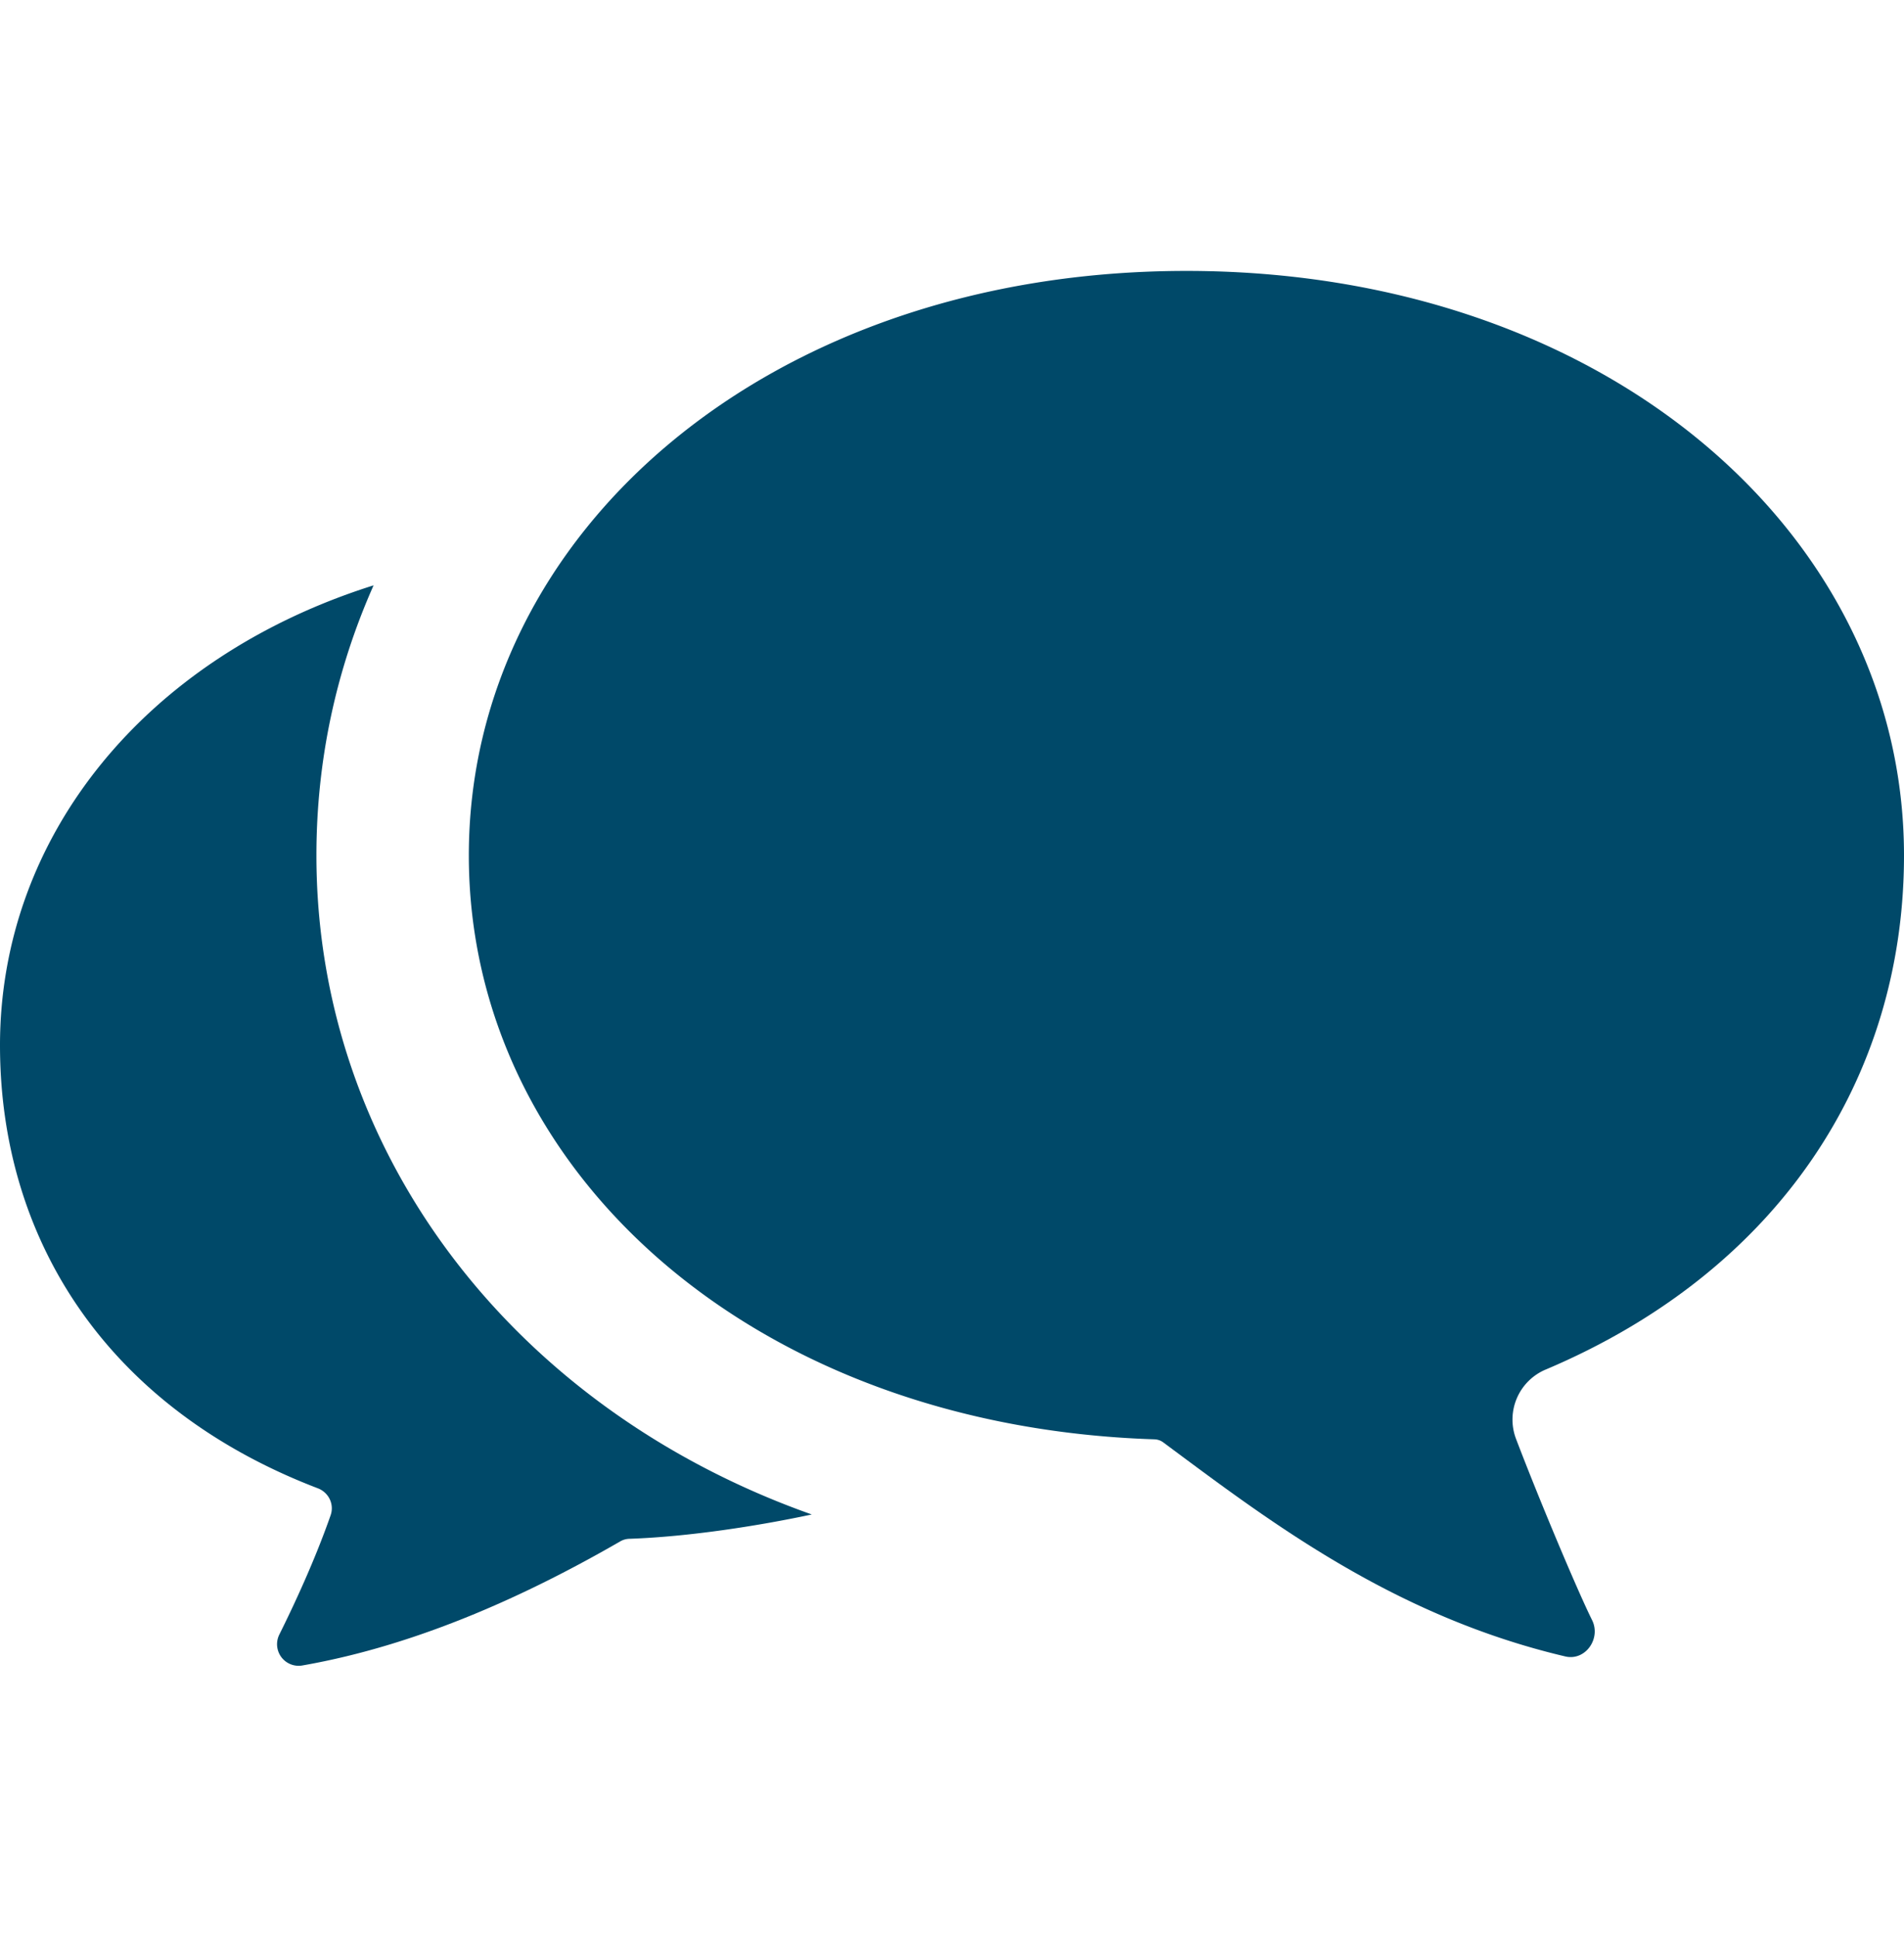
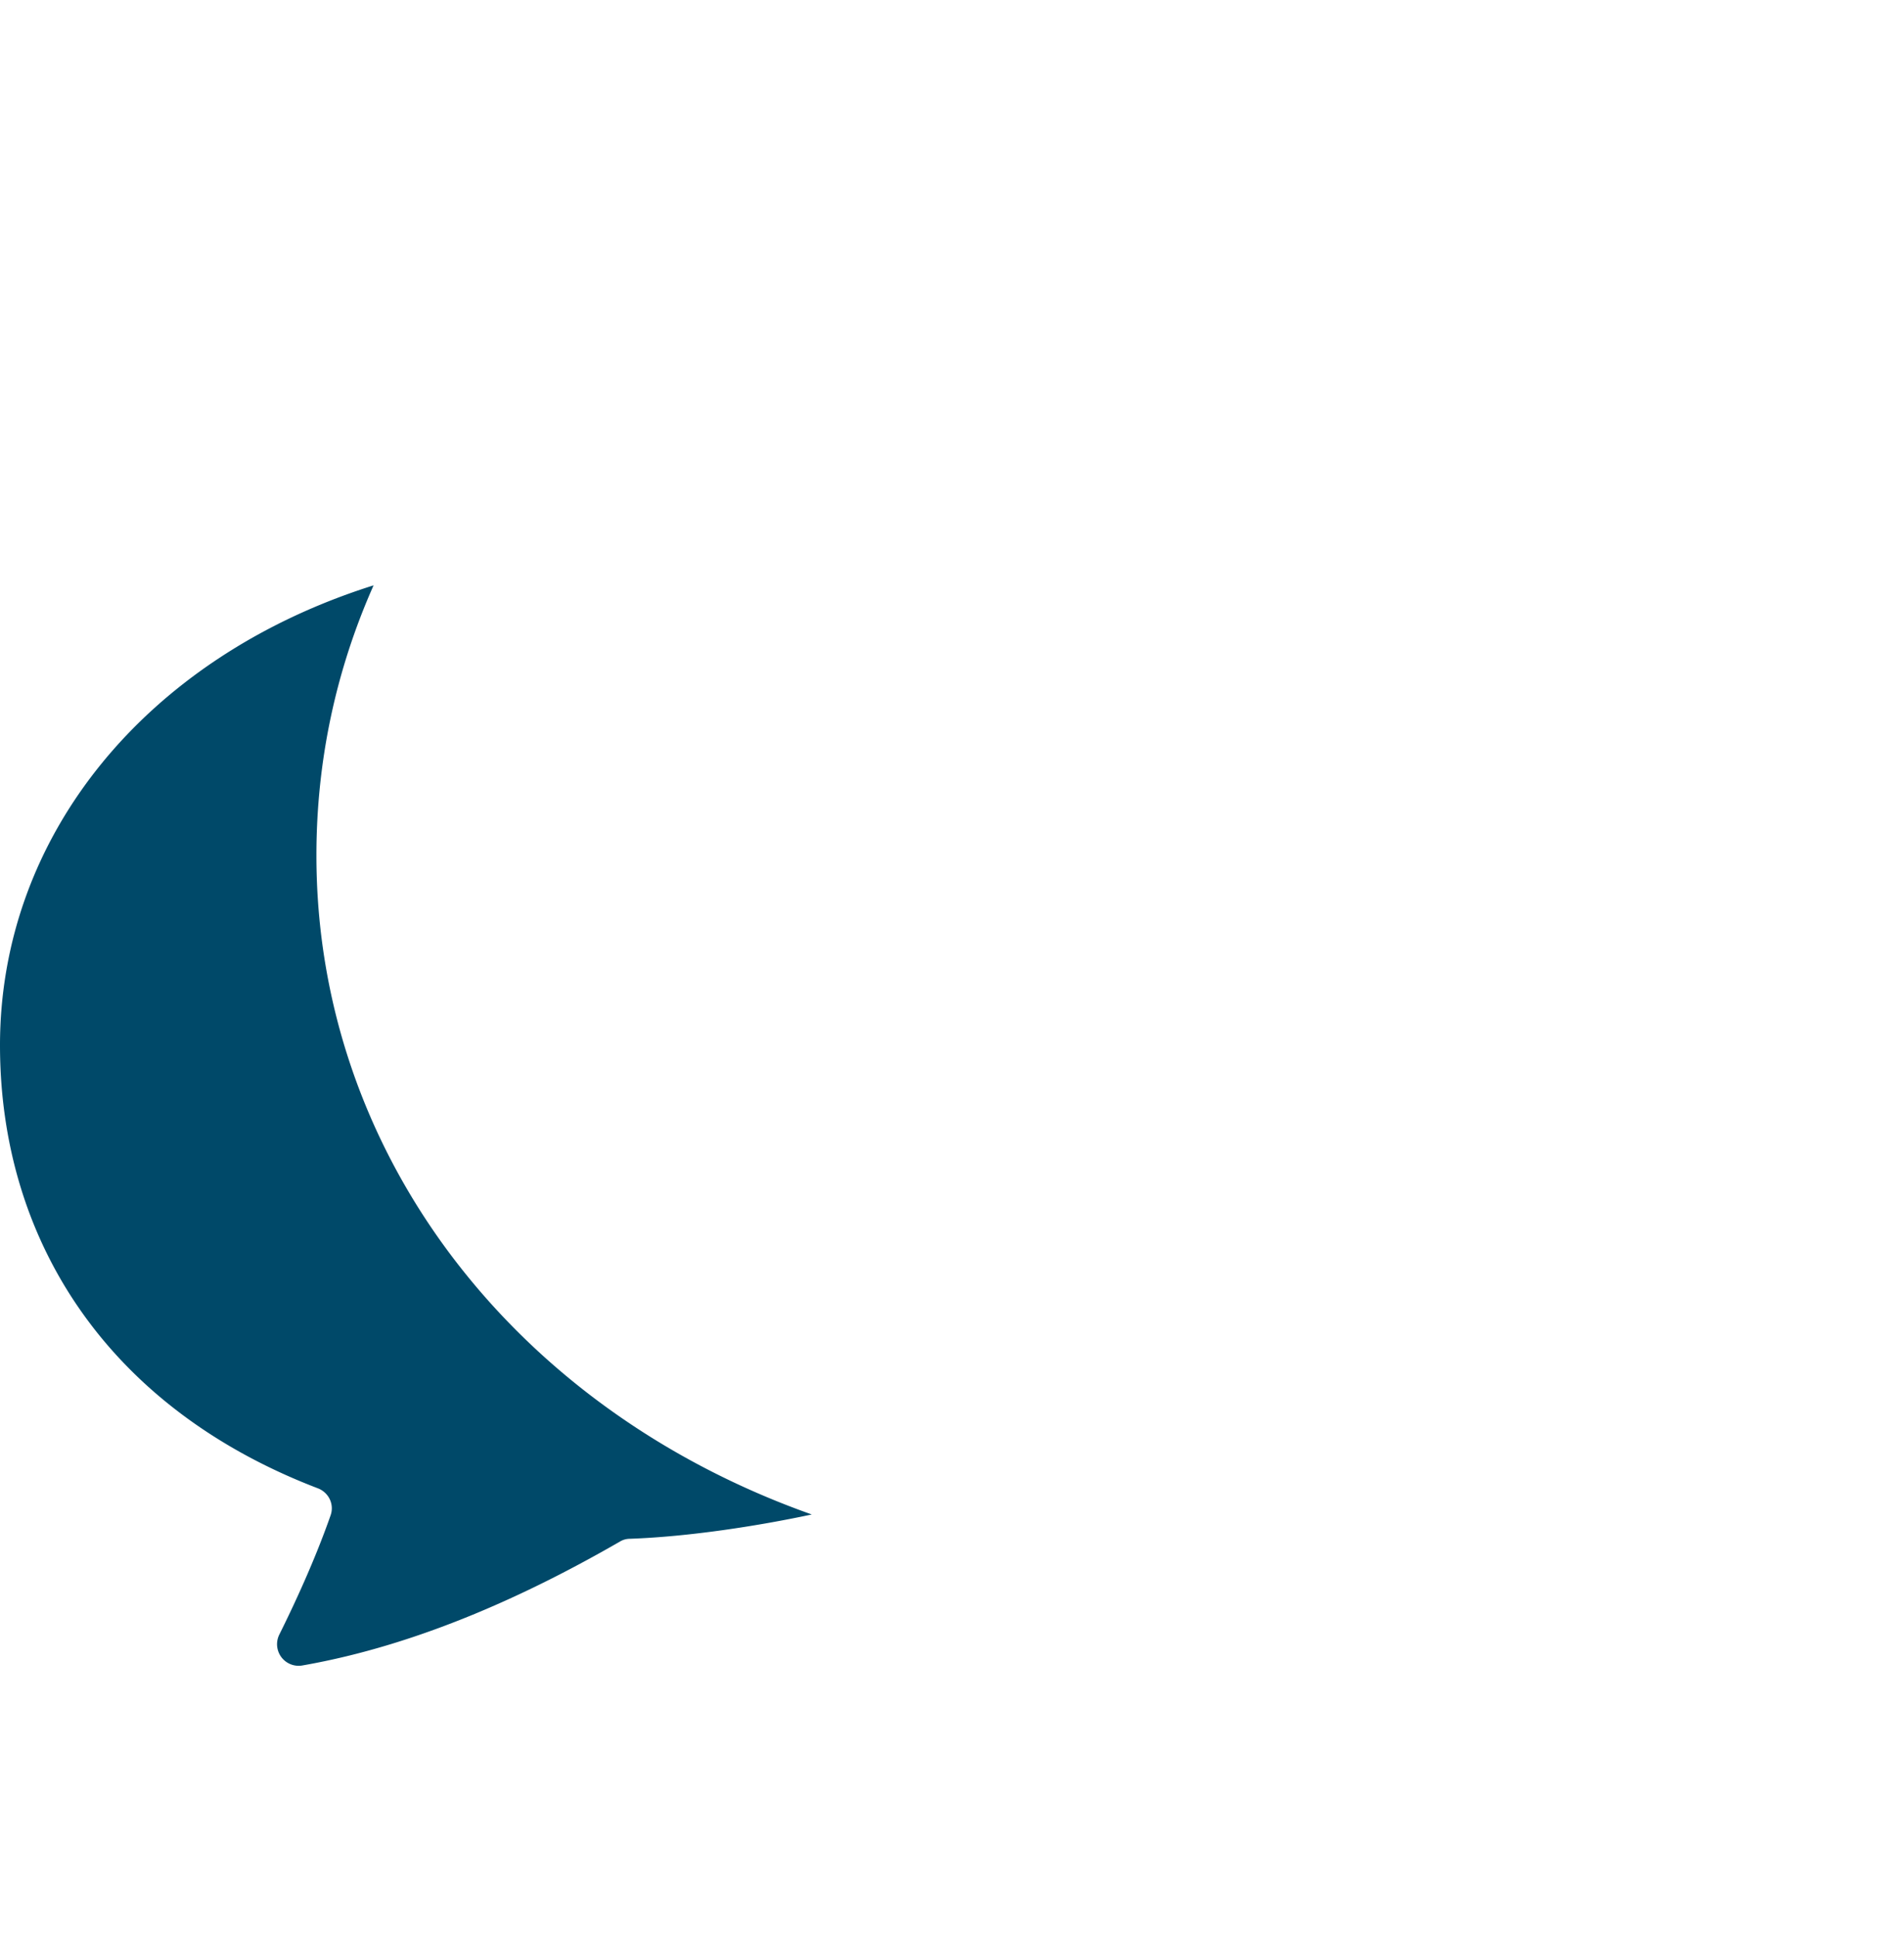
<svg xmlns="http://www.w3.org/2000/svg" width="60" height="61" fill="none">
  <path d="M9.971 26.943c0-2.983.619-5.847 1.802-8.507C4.604 20.694 0 26.325 0 32.923c0 6.123 3.374 11.412 10.014 13.952.348.132.528.51.402.858-.505 1.441-1.153 2.822-1.615 3.752a.68.68 0 00.714.973c3.83-.666 7.372-2.377 10.026-3.908a.613.613 0 01.3-.084c1.891-.066 4.082-.412 5.74-.766-9.434-3.34-15.61-11.427-15.61-20.757z" fill="#004969" />
-   <path d="M48.713 43.134C56.07 40.02 60 33.94 60 26.943c0-10.168-9.461-18.41-22.613-18.41s-22.613 8.242-22.613 18.41c0 9.905 8.914 17.979 21.6 18.39.102.003.2.035.282.096 3.22 2.387 7.185 5.454 12.669 6.742.634.15 1.135-.562.845-1.145-.468-.942-1.681-3.83-2.398-5.712a1.71 1.71 0 01.94-2.18z" fill="#004969" />
</svg>